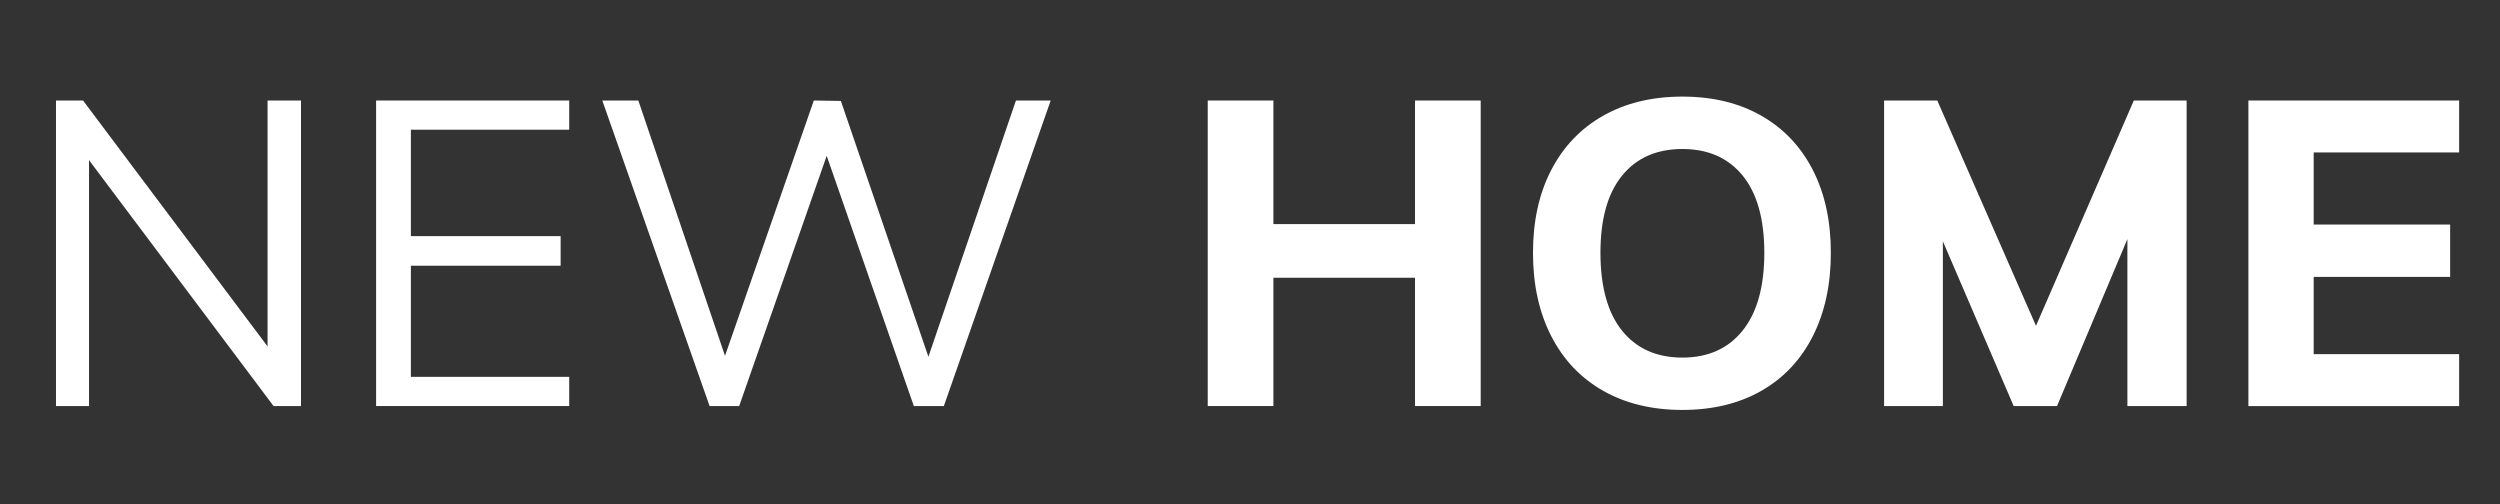
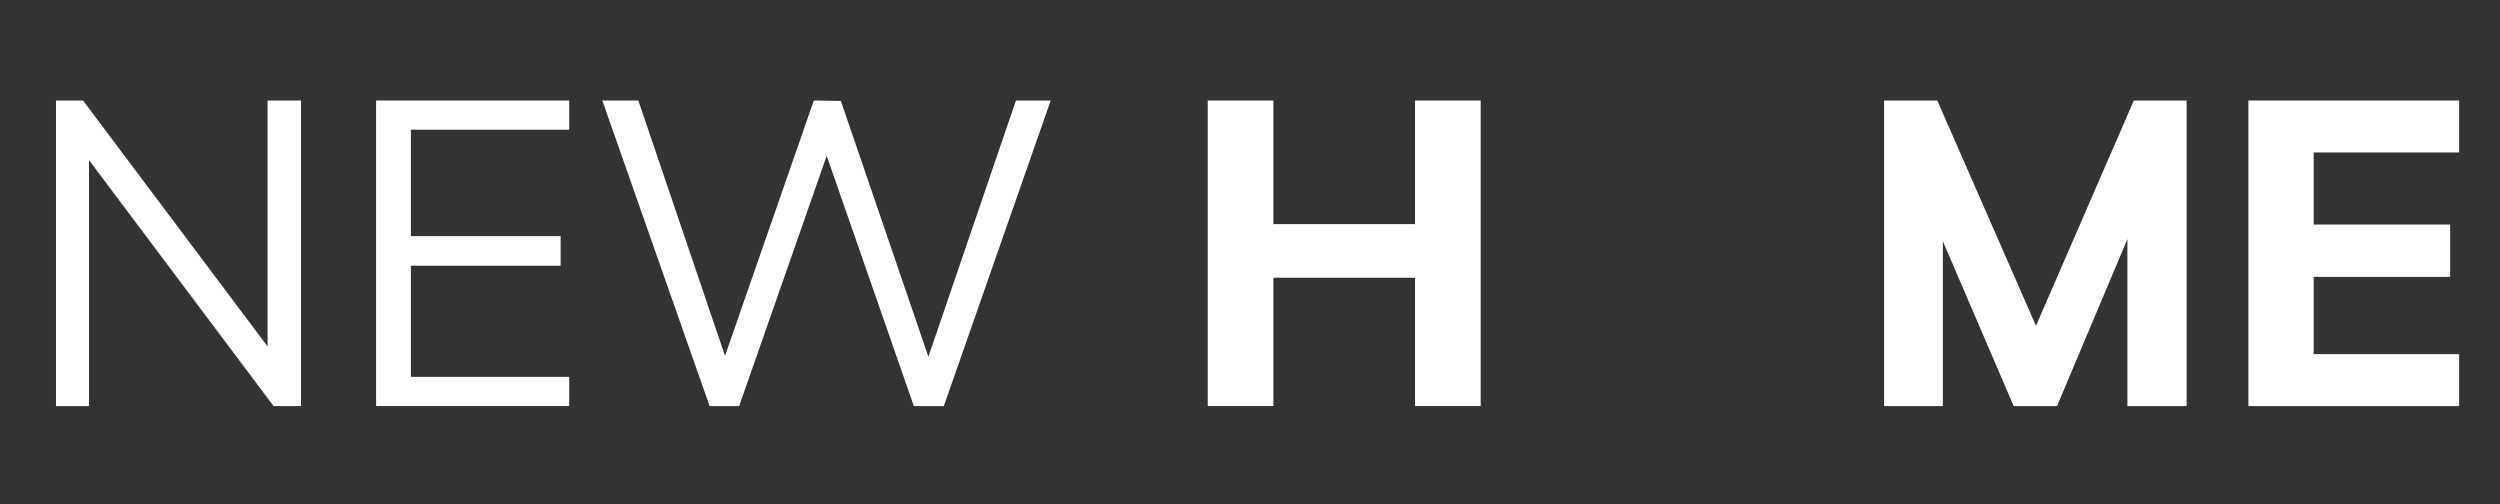
<svg xmlns="http://www.w3.org/2000/svg" id="Calque_1" data-name="Calque 1" viewBox="0 0 501 101">
  <rect x="0" y="0" width="501" height="101" fill="#333333" stroke="none" />
  <defs>
    <style>
      .cls-1 {
        isolation: isolate;
      }

      .cls-2 {
        fill: #fff;
      }
    </style>
  </defs>
  <g id="NEW_HOME" data-name="NEW HOME" class="cls-1">
    <g class="cls-1">
      <path class="cls-2" d="M60.32,20.14v61.23h-5.5L17.84,32.09v49.28h-6.62V20.14h5.42l36.98,49.28V20.14h6.71Z" />
      <path class="cls-2" d="M75.37,20.14h38.7v5.85h-31.73v21.33h30.01v5.93h-30.01v22.27h31.73v5.85h-38.7V20.14Z" />
      <path class="cls-2" d="M210.56,20.14l-21.41,61.23h-6.02l-17.46-50.14-17.54,50.14h-5.93l-21.5-61.23h7.22l17.37,51.17,17.8-51.17,5.42.09,17.54,51.26,17.54-51.34h6.97Z" />
    </g>
    <g class="cls-1">
      <path class="cls-2" d="M296.73,20.14v61.23h-13.16v-25.71h-28.38v25.71h-13.16V20.14h13.16v24.77h28.38v-24.77h13.16Z" />
-       <path class="cls-2" d="M321.28,78.32c-4.5-2.55-7.97-6.21-10.41-10.96-2.44-4.76-3.66-10.32-3.66-16.69s1.22-11.9,3.66-16.6c2.44-4.7,5.9-8.33,10.41-10.88,4.5-2.55,9.79-3.83,15.87-3.83s11.35,1.28,15.82,3.83c4.47,2.55,7.91,6.18,10.32,10.88,2.41,4.7,3.61,10.23,3.61,16.6s-1.2,11.93-3.61,16.69-5.85,8.41-10.32,10.96c-4.47,2.55-9.75,3.83-15.82,3.83s-11.37-1.28-15.87-3.83ZM349.23,66.24c2.89-3.61,4.34-8.8,4.34-15.57s-1.45-11.92-4.34-15.48c-2.9-3.55-6.92-5.33-12.08-5.33s-9.19,1.78-12.08,5.33c-2.9,3.56-4.34,8.71-4.34,15.48s1.45,12.03,4.34,15.61c2.89,3.58,6.92,5.38,12.08,5.38s9.19-1.81,12.08-5.42Z" />
      <path class="cls-2" d="M438.2,20.14v61.23h-11.87v-33.45l-14.1,33.45h-8.69l-14.19-33.02v33.02h-11.78V20.14h10.66l19.78,45.15,19.61-45.15h10.58Z" />
      <path class="cls-2" d="M450.58,20.14h42.23v10.41h-29.15v14.45h27.35v10.49h-27.35v15.48h29.15v10.41h-42.23V20.14Z" />
    </g>
  </g>
</svg>